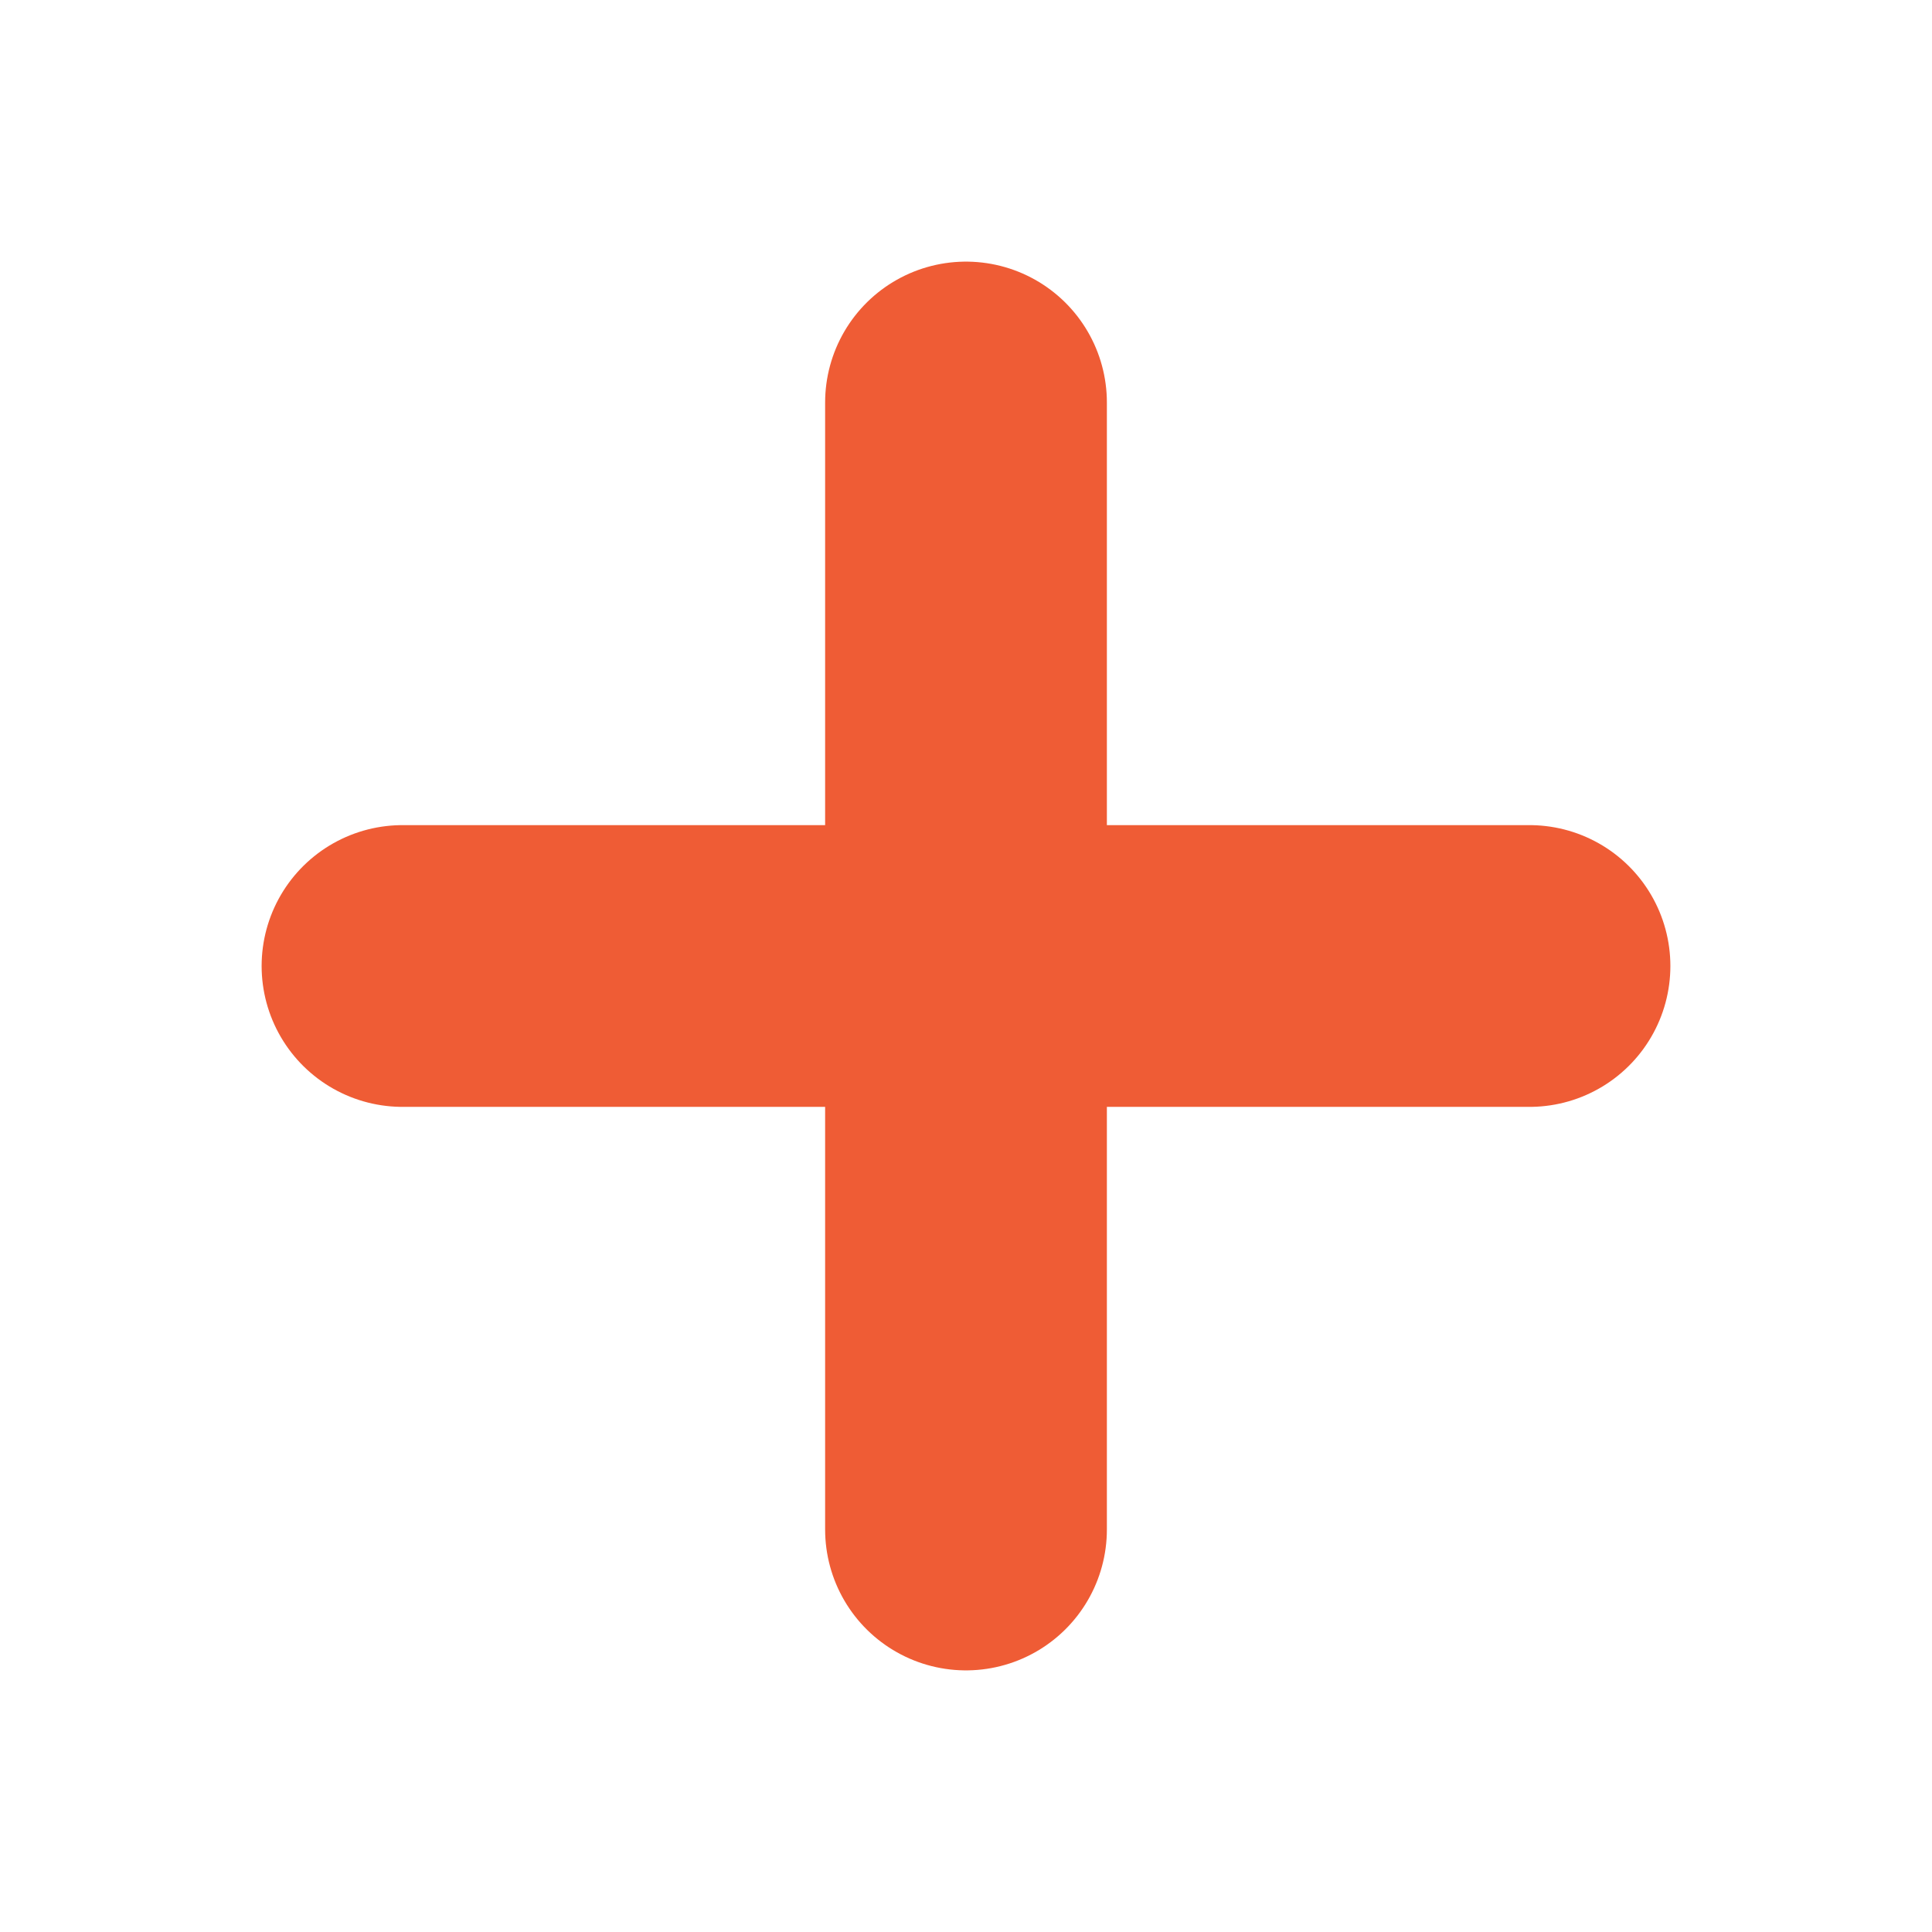
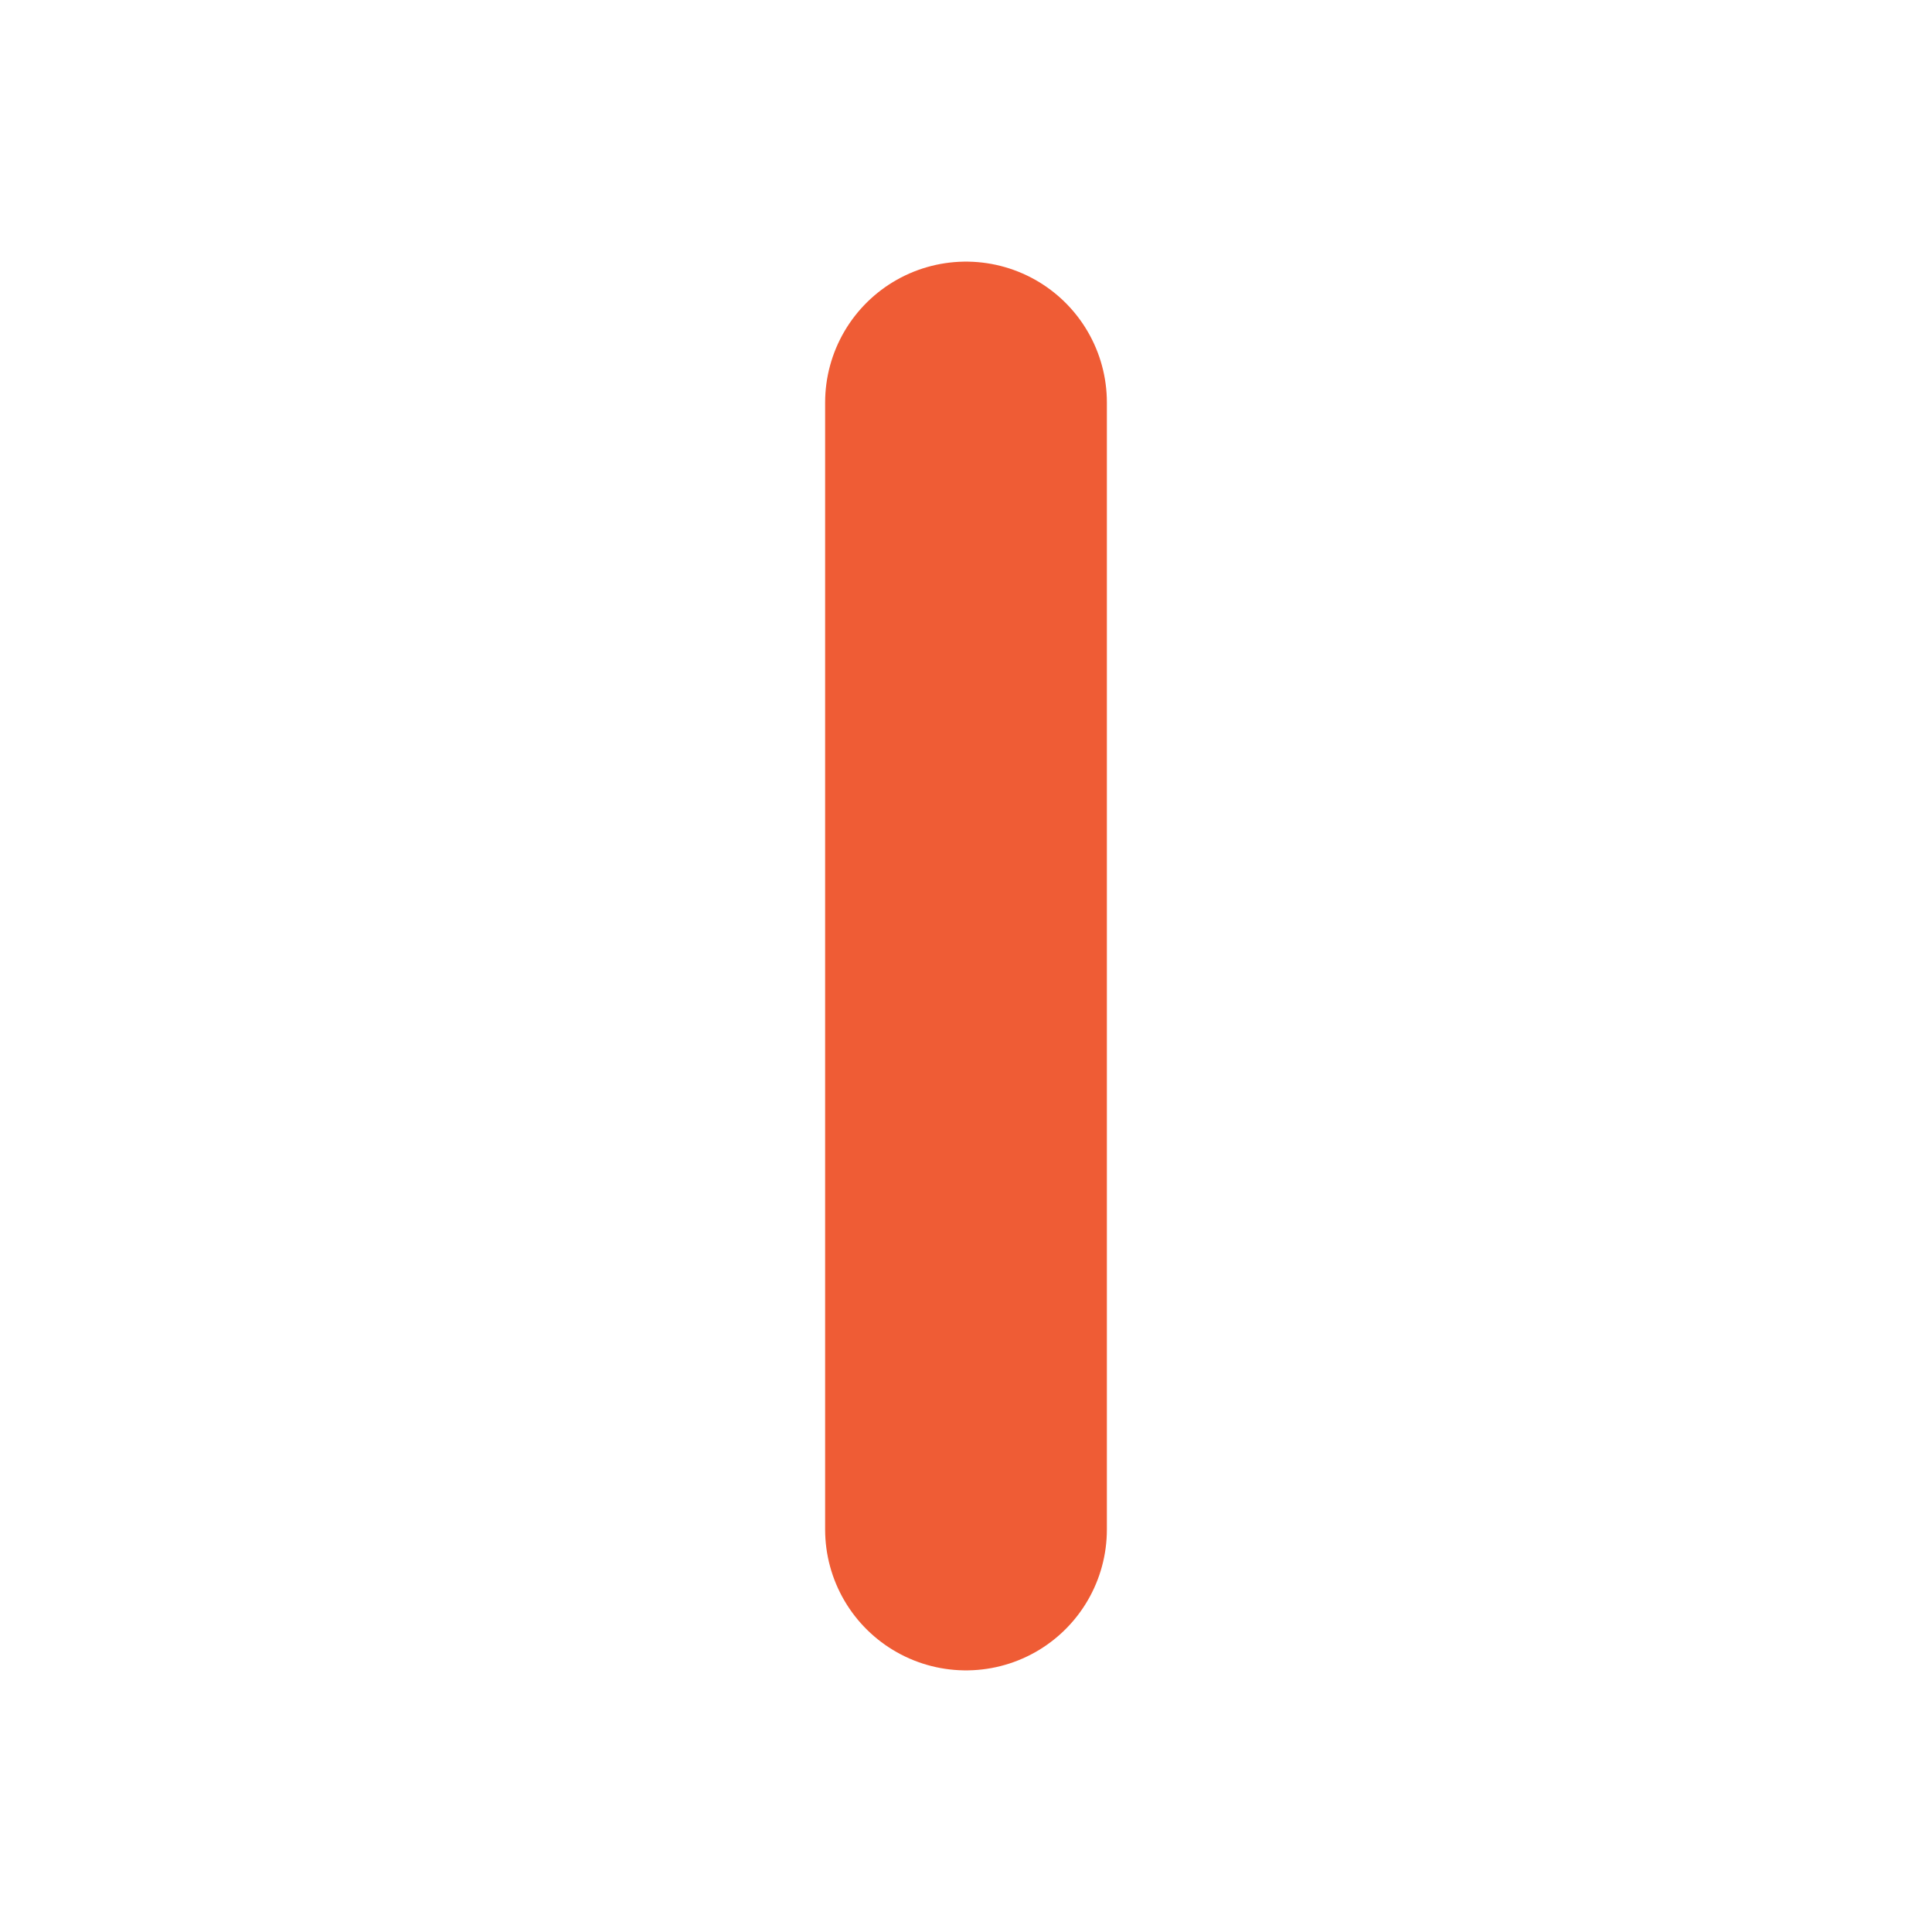
<svg xmlns="http://www.w3.org/2000/svg" width="24" height="24" viewBox="0 0 24 24" fill="none">
  <path d="M12 5V19" stroke="#EF5C35" stroke-width="3.5" stroke-linecap="round" stroke-linejoin="round" />
-   <path d="M5 12H19" stroke="#EF5C35" stroke-width="3.5" stroke-linecap="round" stroke-linejoin="round" />
</svg>